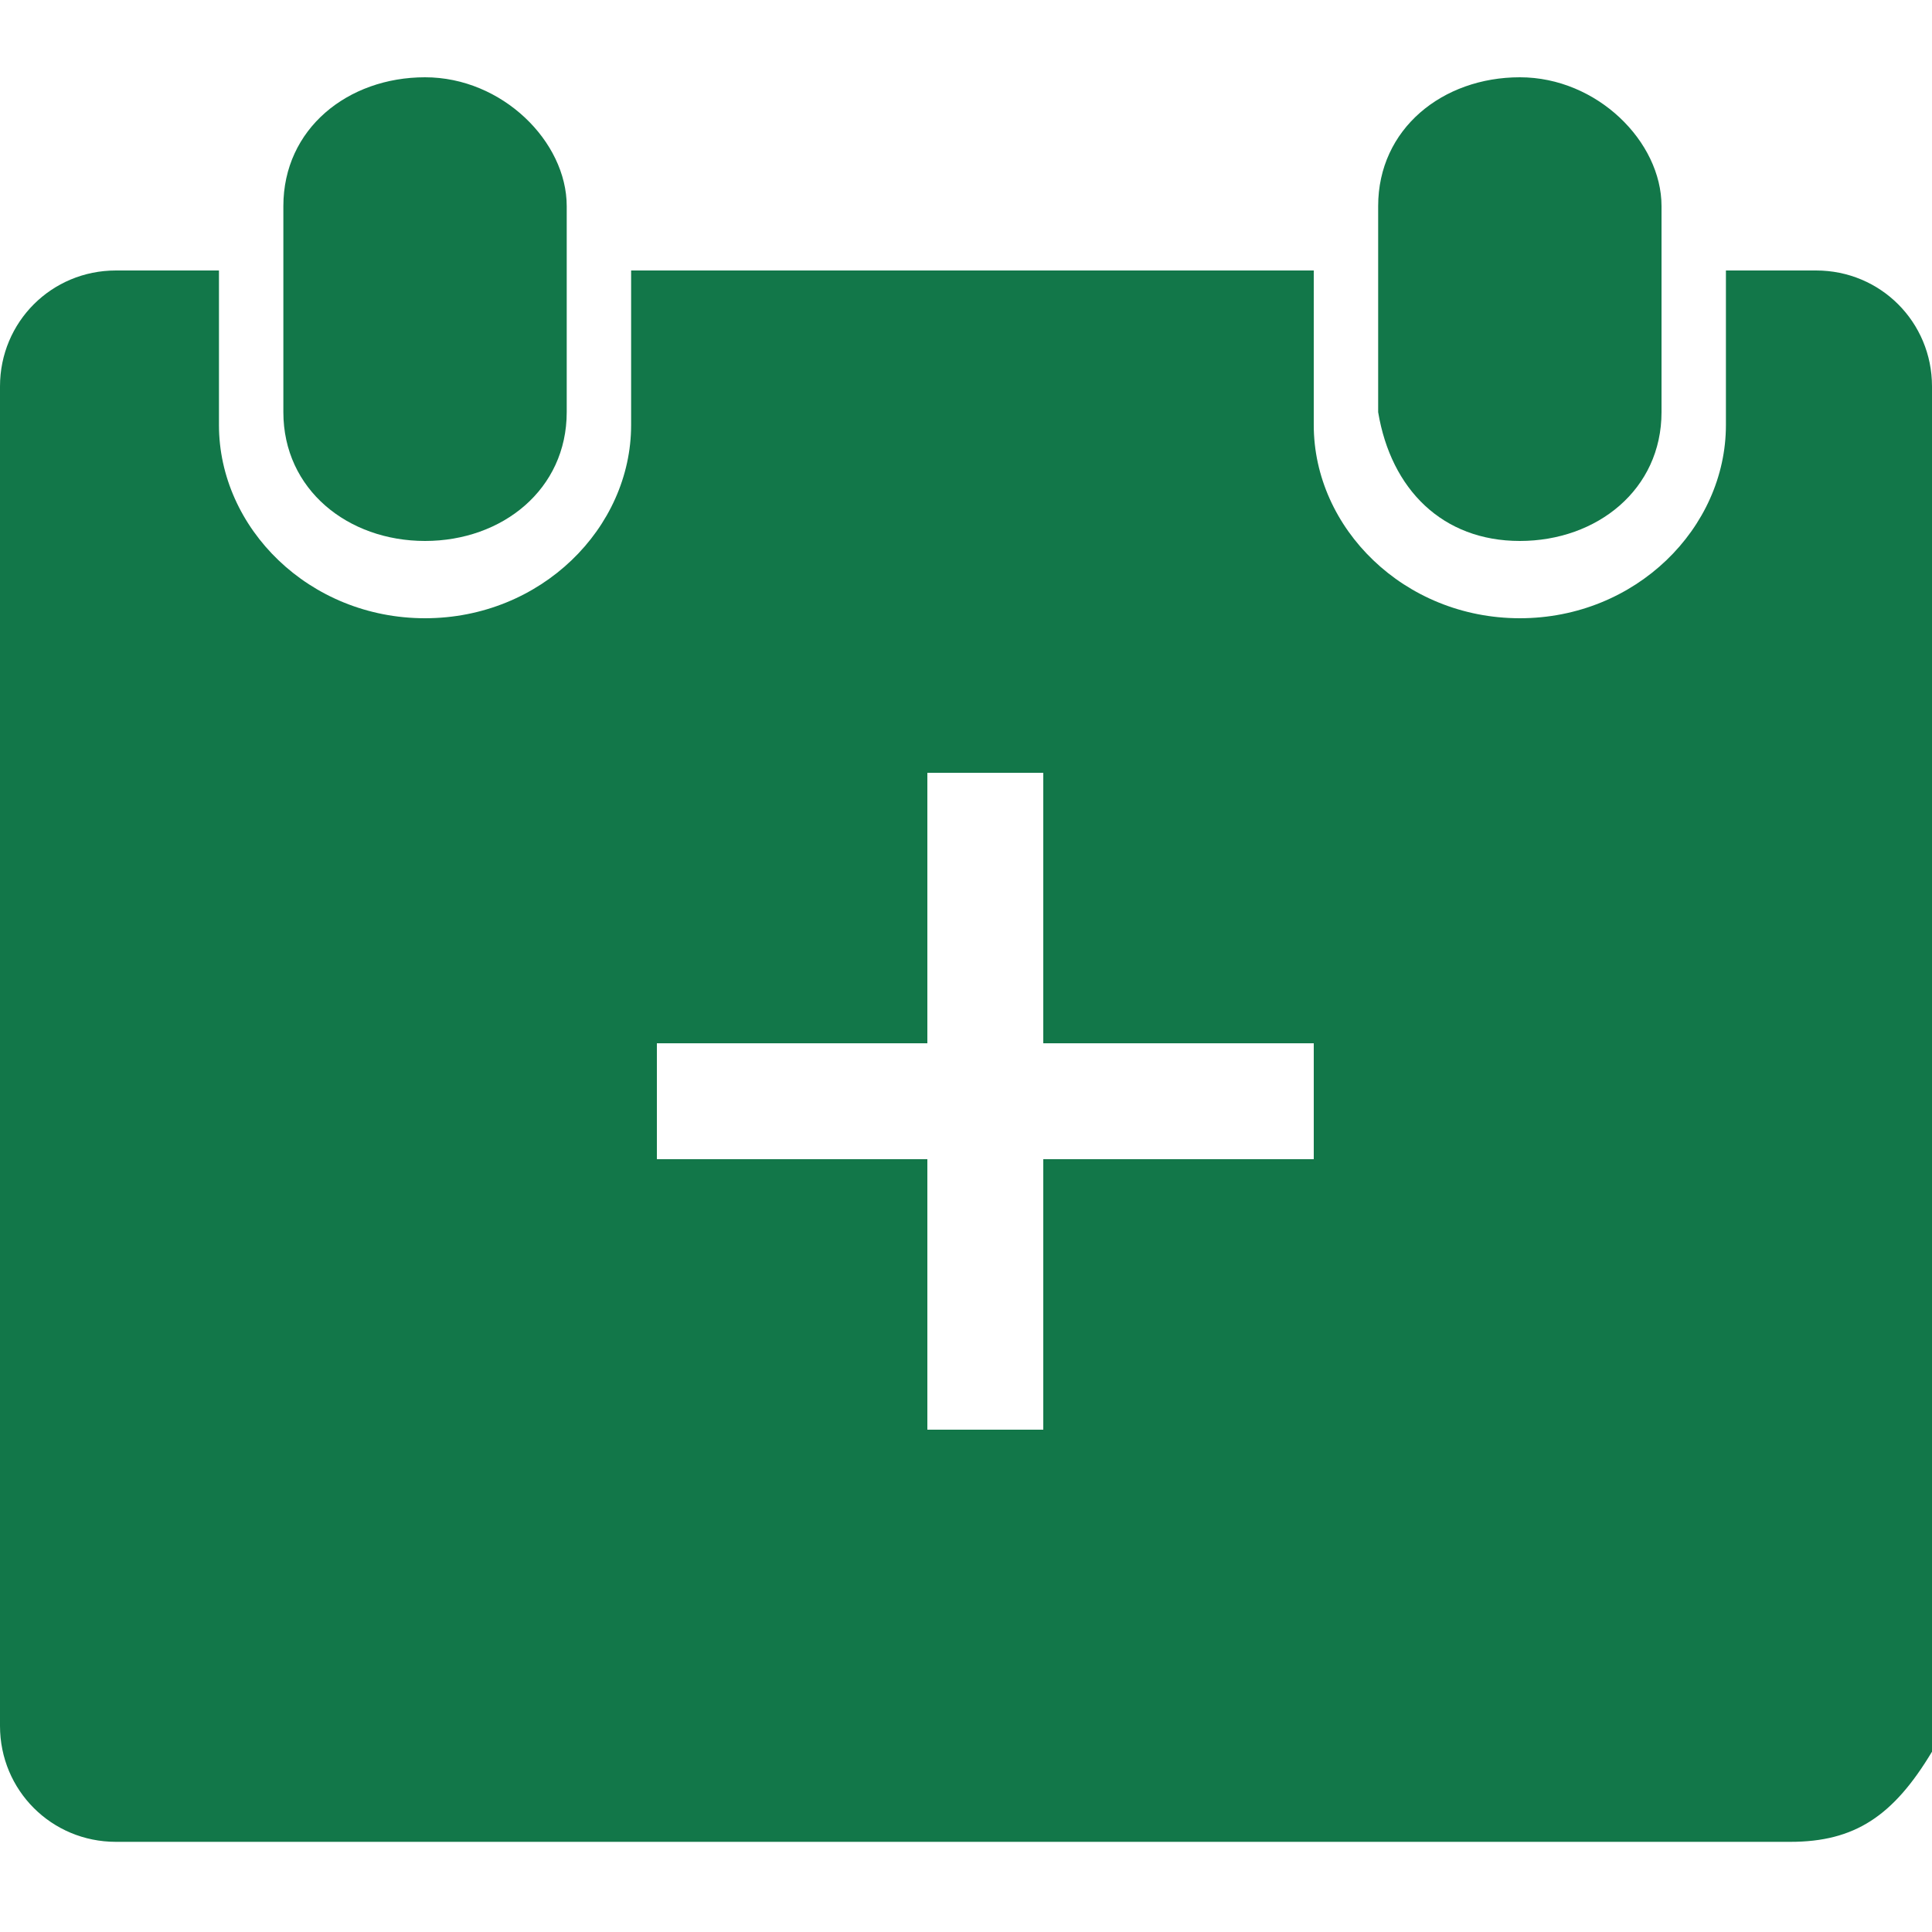
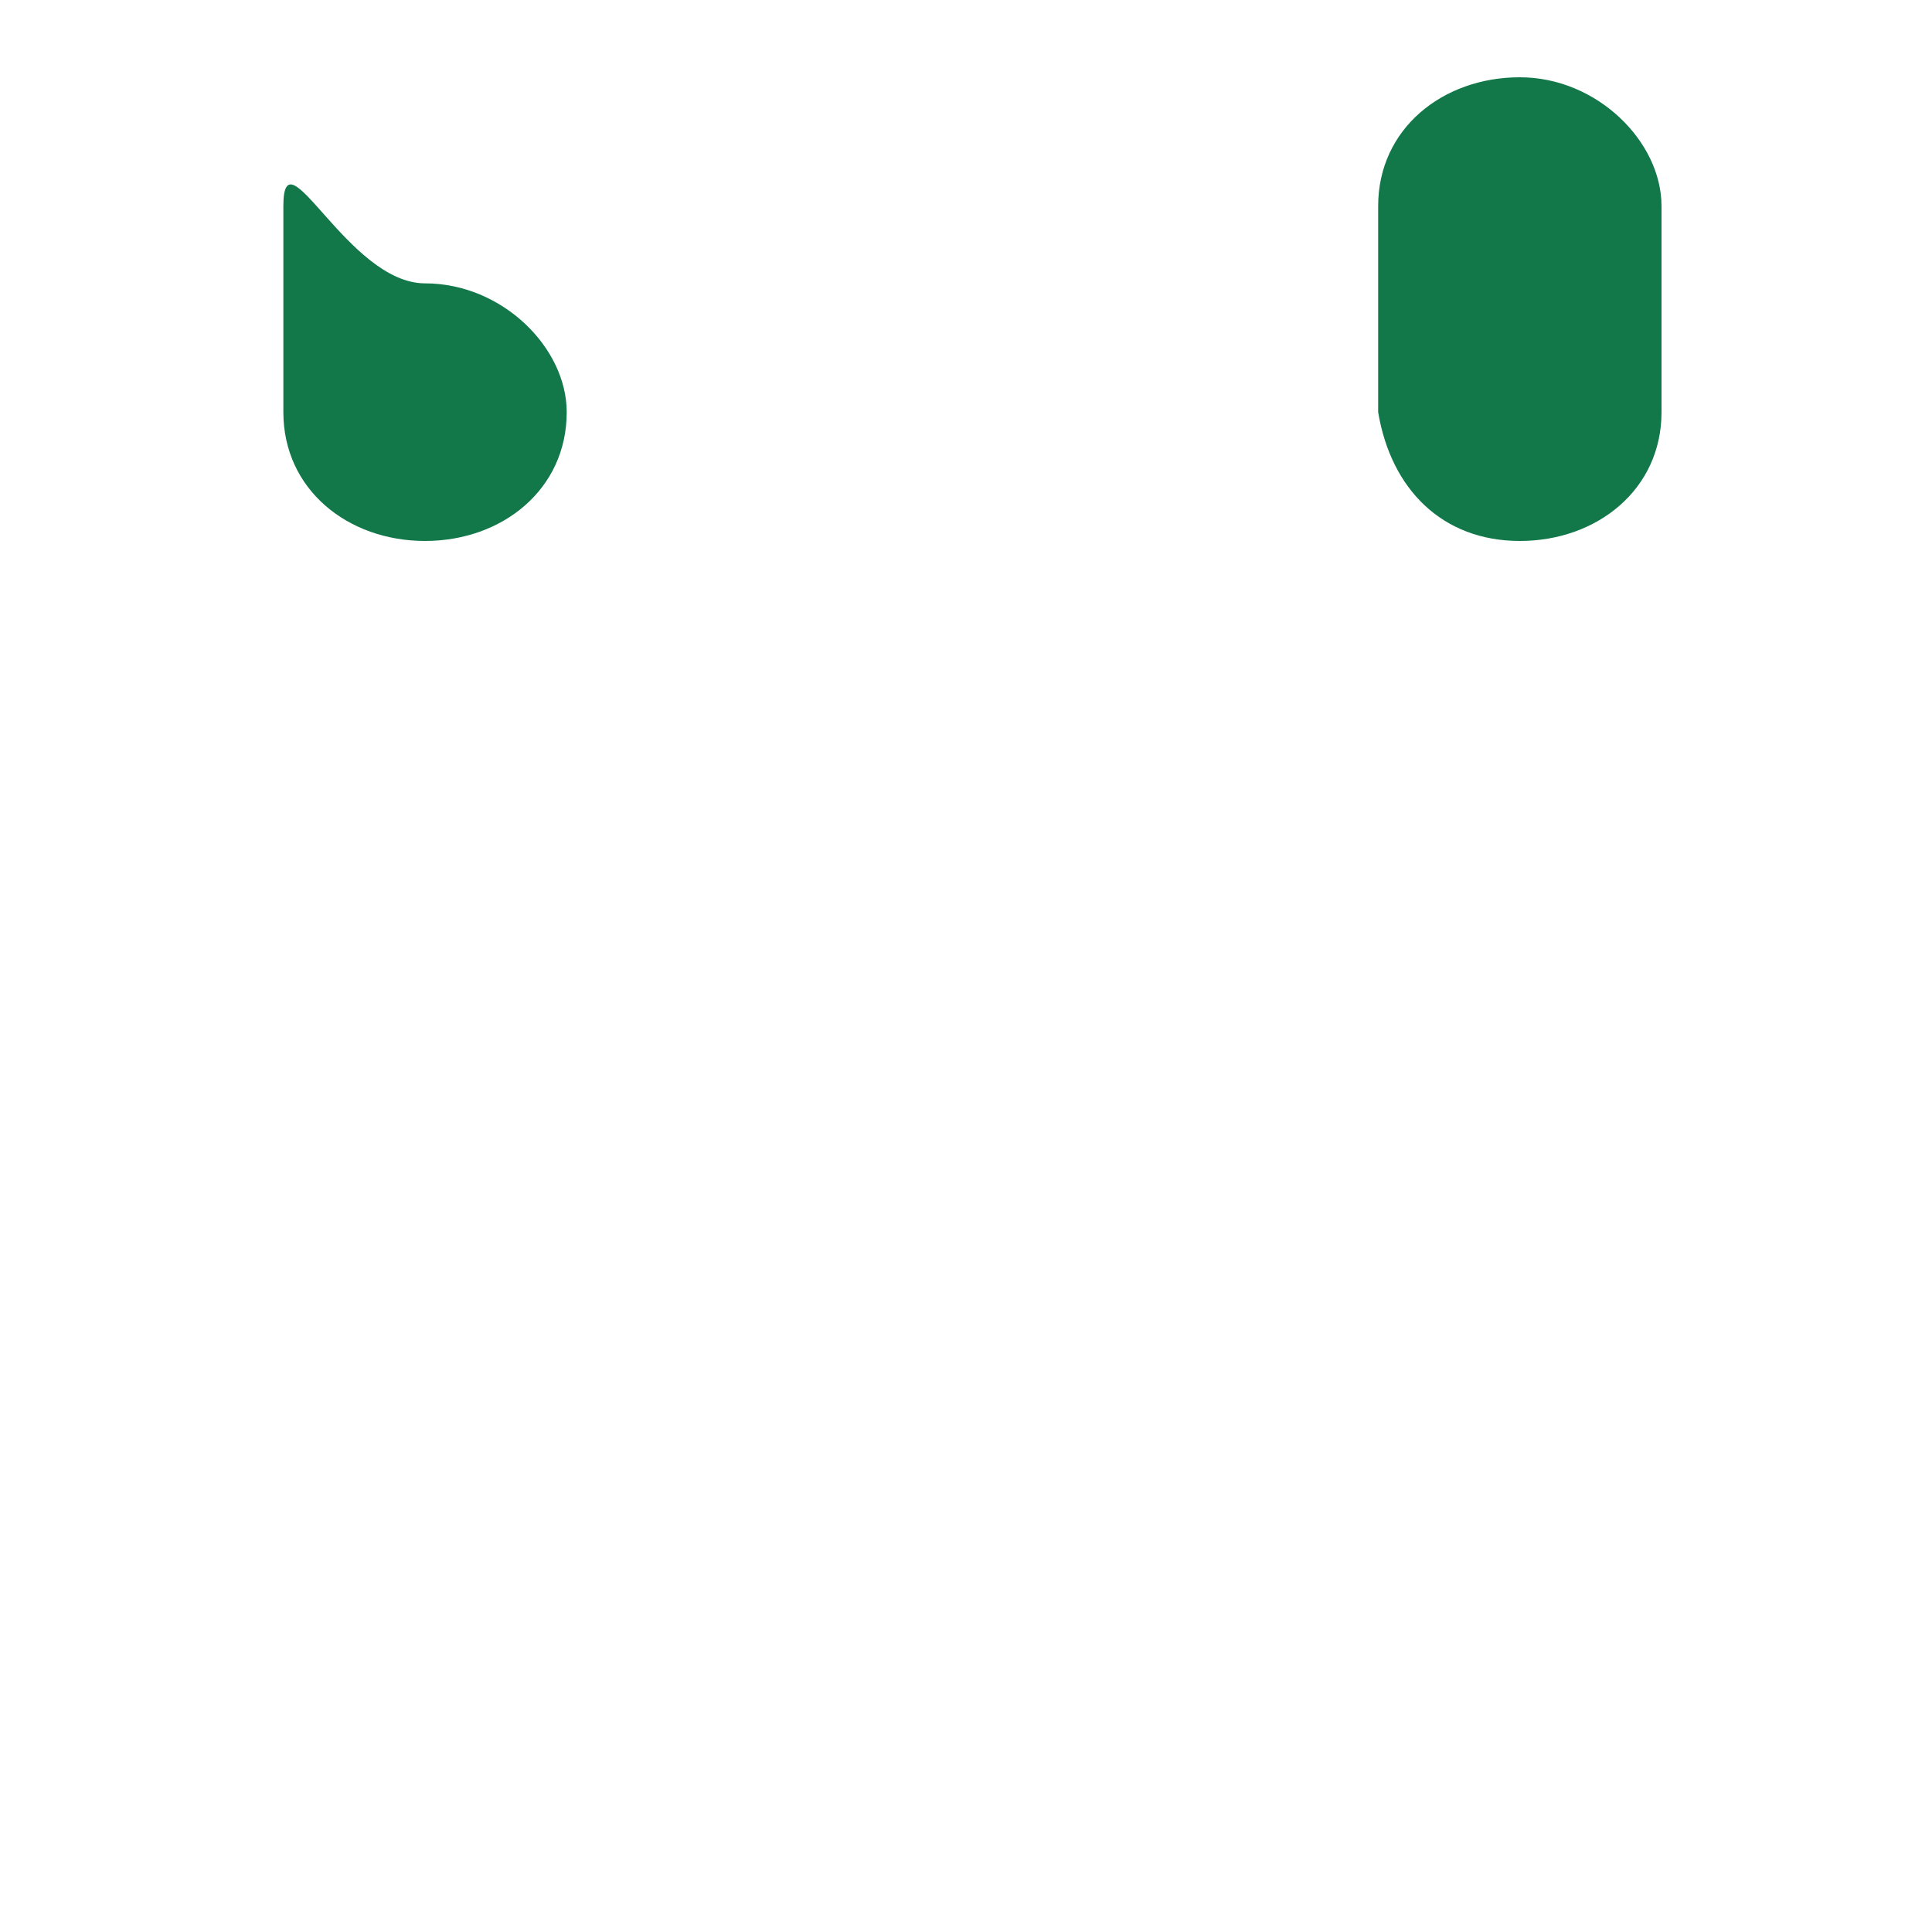
<svg xmlns="http://www.w3.org/2000/svg" version="1.1" id="Calque_1" x="0px" y="0px" viewBox="0 0 15 15" style="enable-background:new 0 0 15 15;" xml:space="preserve">
  <style type="text/css">
	.st0{fill:#127749;}
</style>
  <g>
-     <path class="st0" d="M3.3,4.2c0.6,0,1.1-0.4,1.1-1V1.6c0-0.5-0.5-1-1.1-1S2.2,1,2.2,1.6v1.6C2.2,3.8,2.7,4.2,3.3,4.2z" />
+     <path class="st0" d="M3.3,4.2c0.6,0,1.1-0.4,1.1-1c0-0.5-0.5-1-1.1-1S2.2,1,2.2,1.6v1.6C2.2,3.8,2.7,4.2,3.3,4.2z" />
    <path class="st0" d="M11.8,4.2c0.6,0,1.1-0.4,1.1-1V1.6c0-0.5-0.5-1-1.1-1s-1.1,0.4-1.1,1v1.6C10.8,3.8,11.2,4.2,11.8,4.2z" />
-     <path class="st0" d="M14.1,2.1h-0.7v1.2c0,0.8-0.7,1.5-1.6,1.5s-1.6-0.7-1.6-1.5V2.1H4.9v1.2c0,0.8-0.7,1.5-1.6,1.5   S1.7,4.1,1.7,3.3V2.1H0.9C0.4,2.1,0,2.5,0,3v10.4c0,0.5,0.4,0.9,0.9,0.9c8.2,0,12.5,0,13,0s0.8-0.2,1.1-0.7V3   C15,2.5,14.6,2.1,14.1,2.1z M10.2,9H8.1v2.1H7.2V9H5.1V8.1h2.1V6h0.9v2.1h2.1C10.2,8.1,10.2,9,10.2,9z" />
  </g>
</svg>